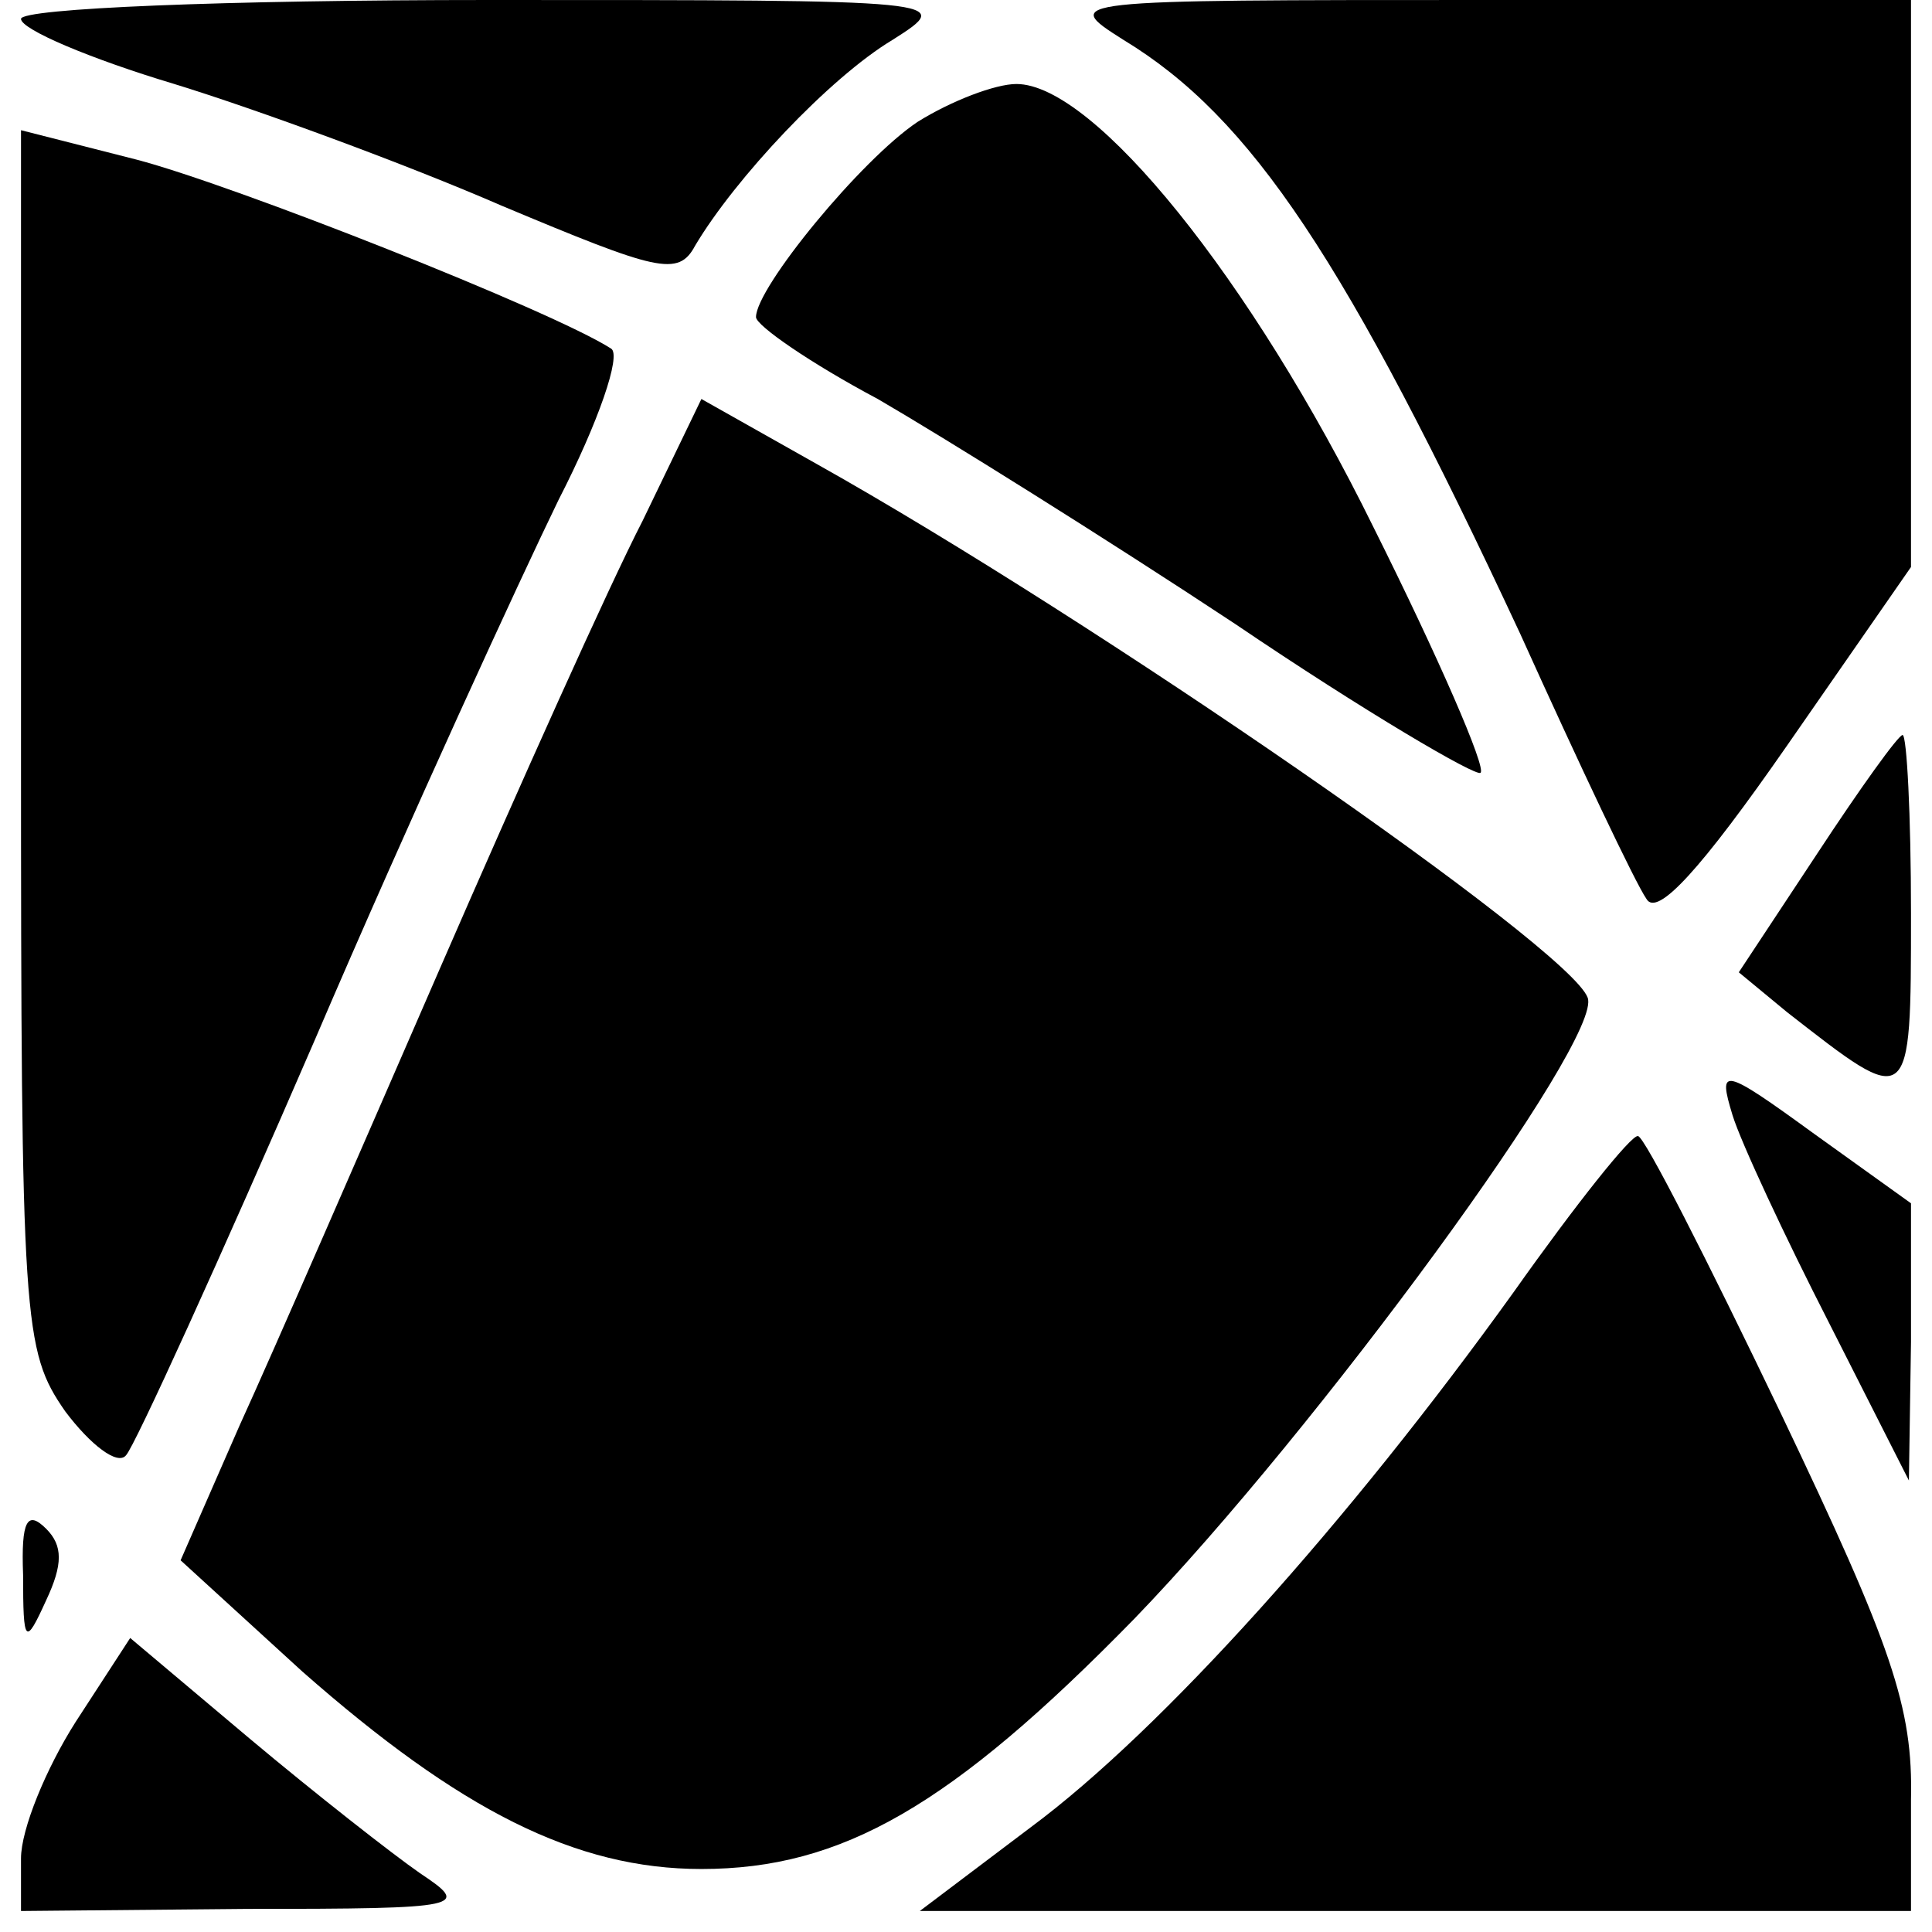
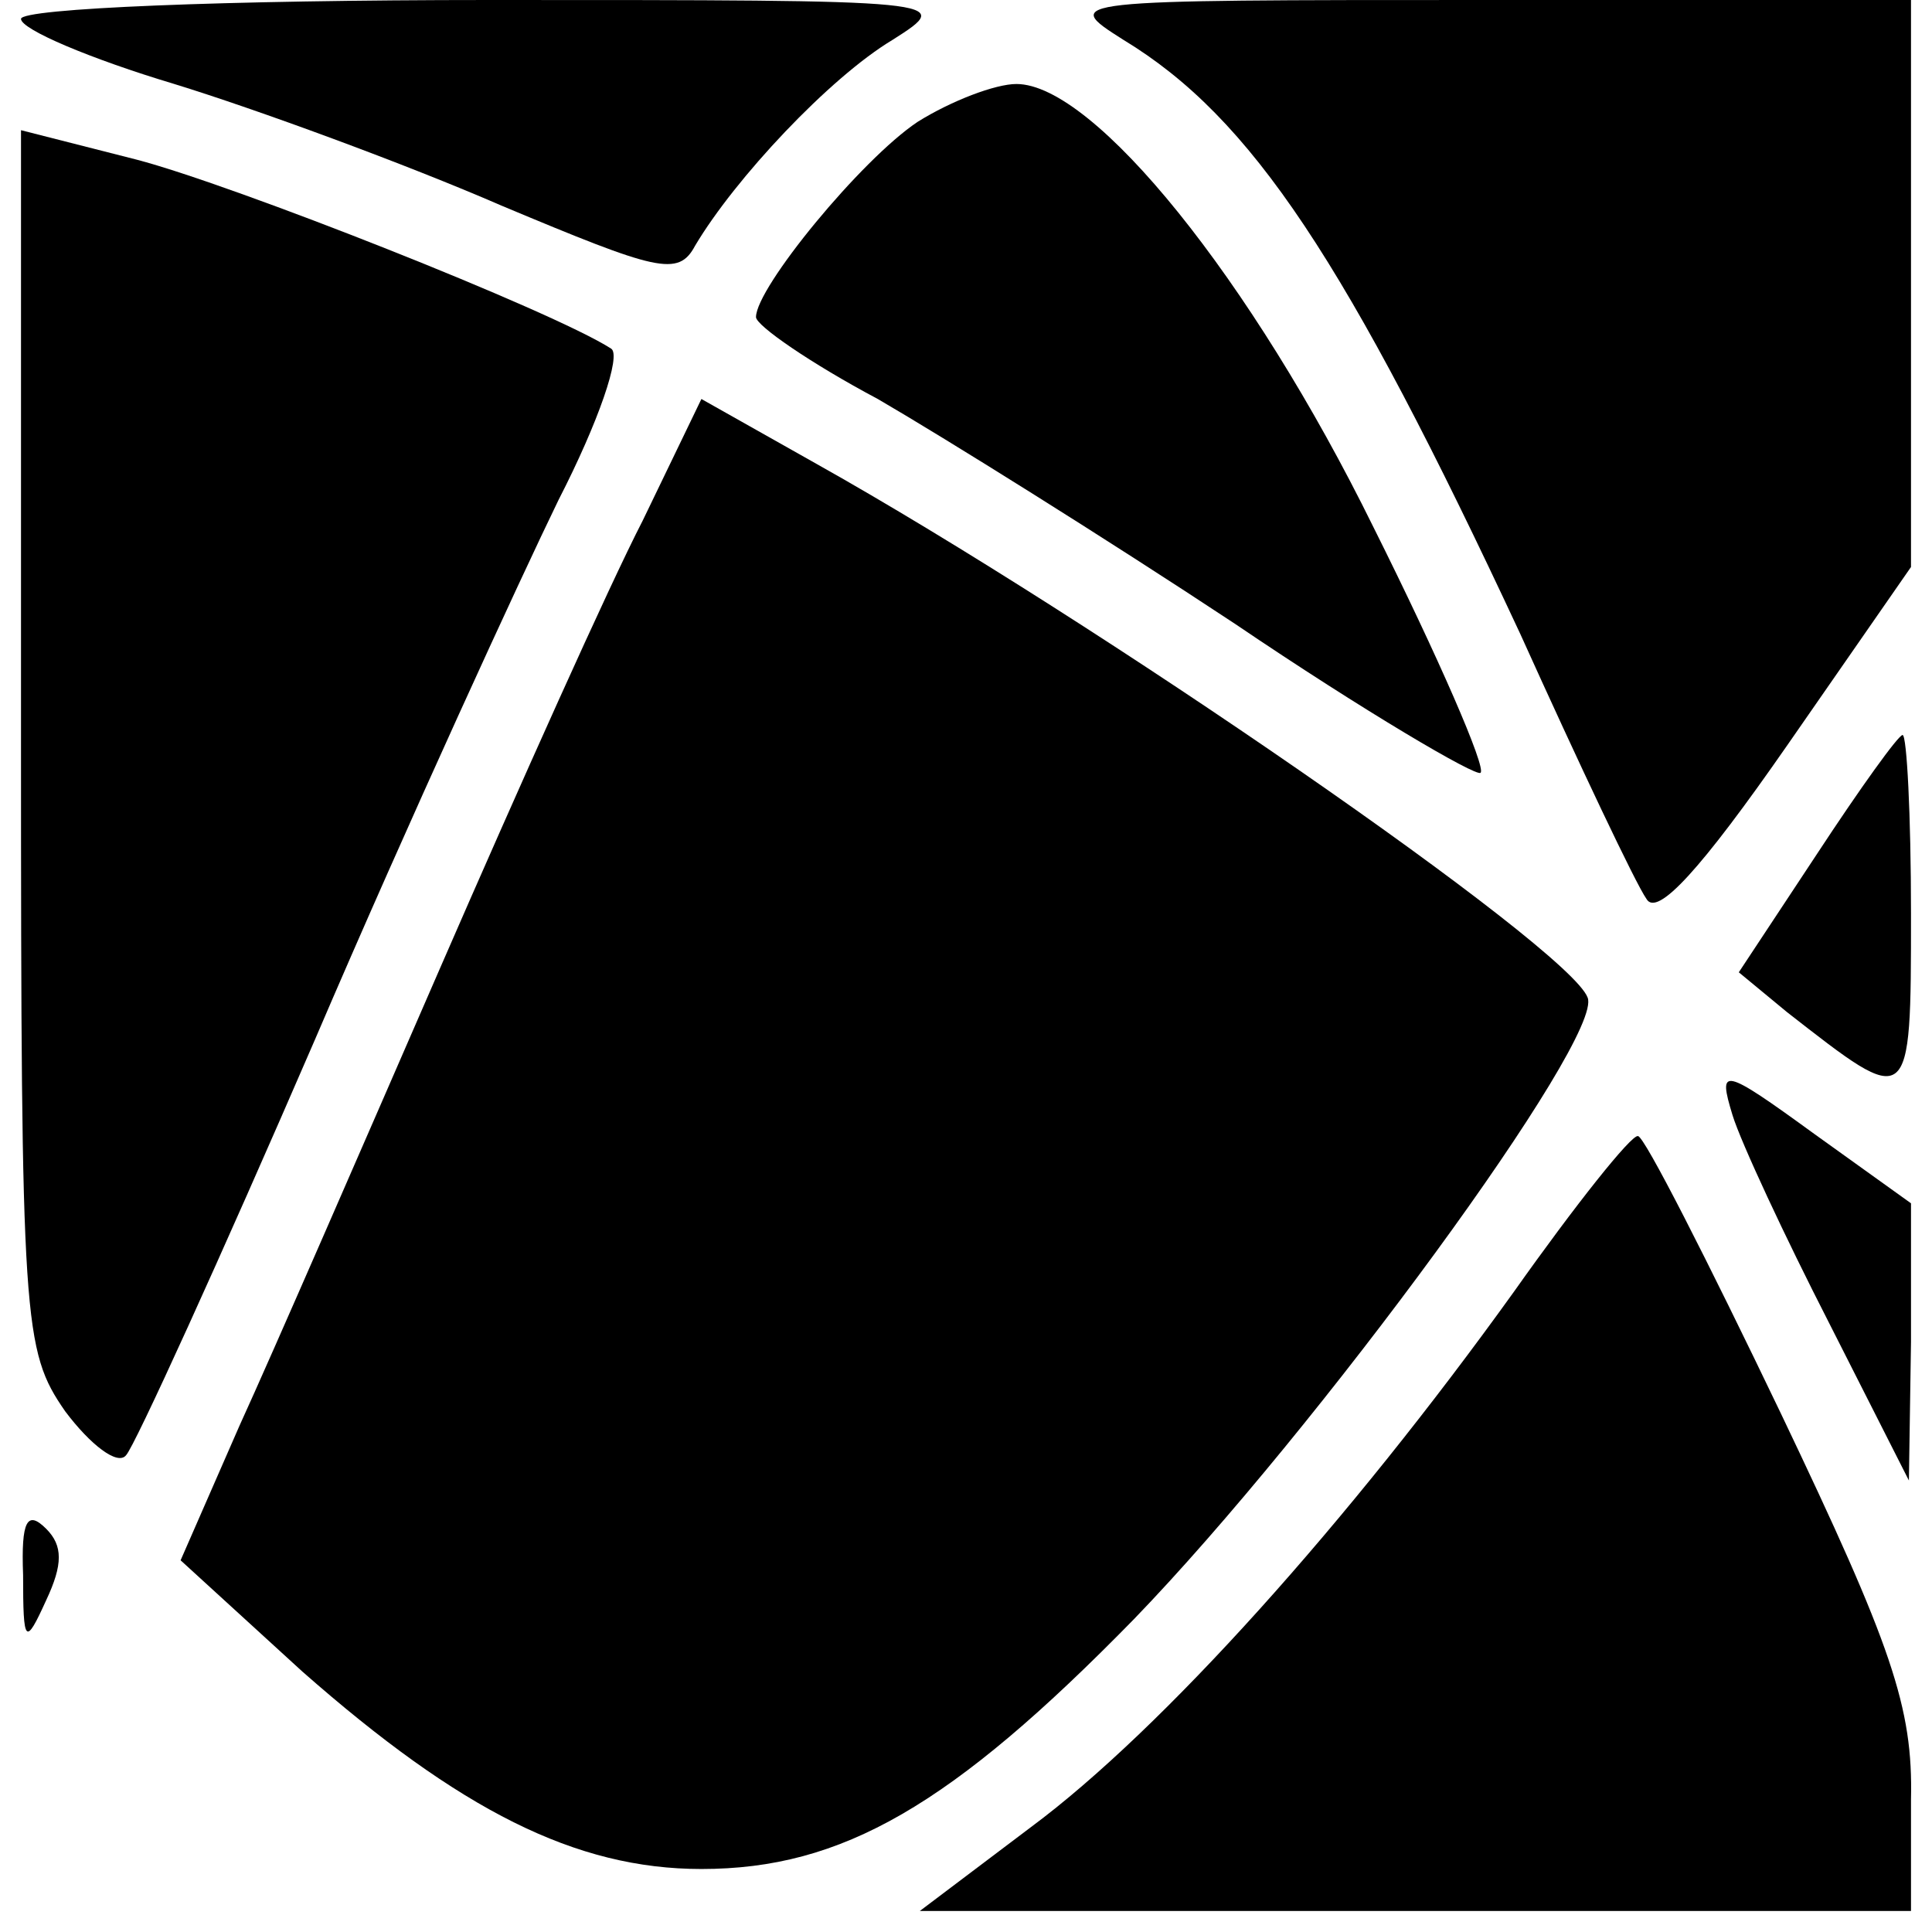
<svg xmlns="http://www.w3.org/2000/svg" version="1.0" width="92pt" height="92pt" viewBox="0 0 92 92" preserveAspectRatio="xMidYMid meet">
  <g transform="translate(0,92) scale(0.1,-0.1)" fill="#000000" stroke="none">
    <path d="M10 911 c0 -5 33 -19 73 -31 39 -12 110 -38 156 -58 74 -31 84 -34 92 -19 19 32 64 80 94 98 30 19 28 19 -192 19 -126 0 -223 -4 -223 -9z" />
    <path d="M535 901 c61 -37 106 -105 189 -283 28 -62 55 -119 60 -126 5 -9 26 14 67 73 l59 85 0 135 0 135 -202 0 c-202 0 -203 0 -173 -19z" />
    <path d="M437 862 c-27 -18 -77 -79 -77 -93 0 -4 26 -22 58 -39 31 -18 108 -66 170 -107 62 -42 115 -73 117 -71 3 2 -20 55 -51 117 -58 118 -133 211 -170 211 -10 0 -31 -8 -47 -18z" />
    <path d="M10 568 c0 -279 1 -291 21 -320 12 -16 25 -26 29 -21 4 4 45 94 90 198 45 105 98 220 116 257 19 37 30 69 25 72 -28 18 -180 78 -226 90 l-55 14 0 -290z" />
    <path d="M306 672 c-16 -31 -59 -127 -96 -212 -37 -85 -80 -184 -96 -219 l-28 -64 58 -53 c75 -66 130 -94 190 -94 67 0 119 30 206 119 87 90 224 277 216 296 -9 24 -235 180 -367 254 l-55 31 -28 -58z" />
    <path d="M865 513 l-37 -56 23 -19 c59 -46 59 -47 59 47 0 47 -2 85 -4 85 -2 0 -20 -25 -41 -57z" />
    <path d="M825 389 c4 -13 25 -58 46 -99 l38 -75 1 66 0 66 -46 33 c-44 32 -46 32 -39 9z" />
    <path d="M721 305 c-79 -110 -168 -209 -230 -255 l-53 -40 236 0 236 0 0 53 c1 44 -9 73 -62 184 -35 73 -65 132 -68 132 -3 1 -30 -33 -59 -74z" />
    <path d="M11 170 c0 -33 1 -34 11 -12 8 17 8 26 0 34 -9 9 -12 4 -11 -22z" />
-     <path d="M36 100 c-14 -22 -26 -51 -26 -65 l0 -25 108 1 c104 0 106 1 82 17 -13 9 -50 38 -81 64 l-57 48 -26 -40z" />
  </g>
</svg>